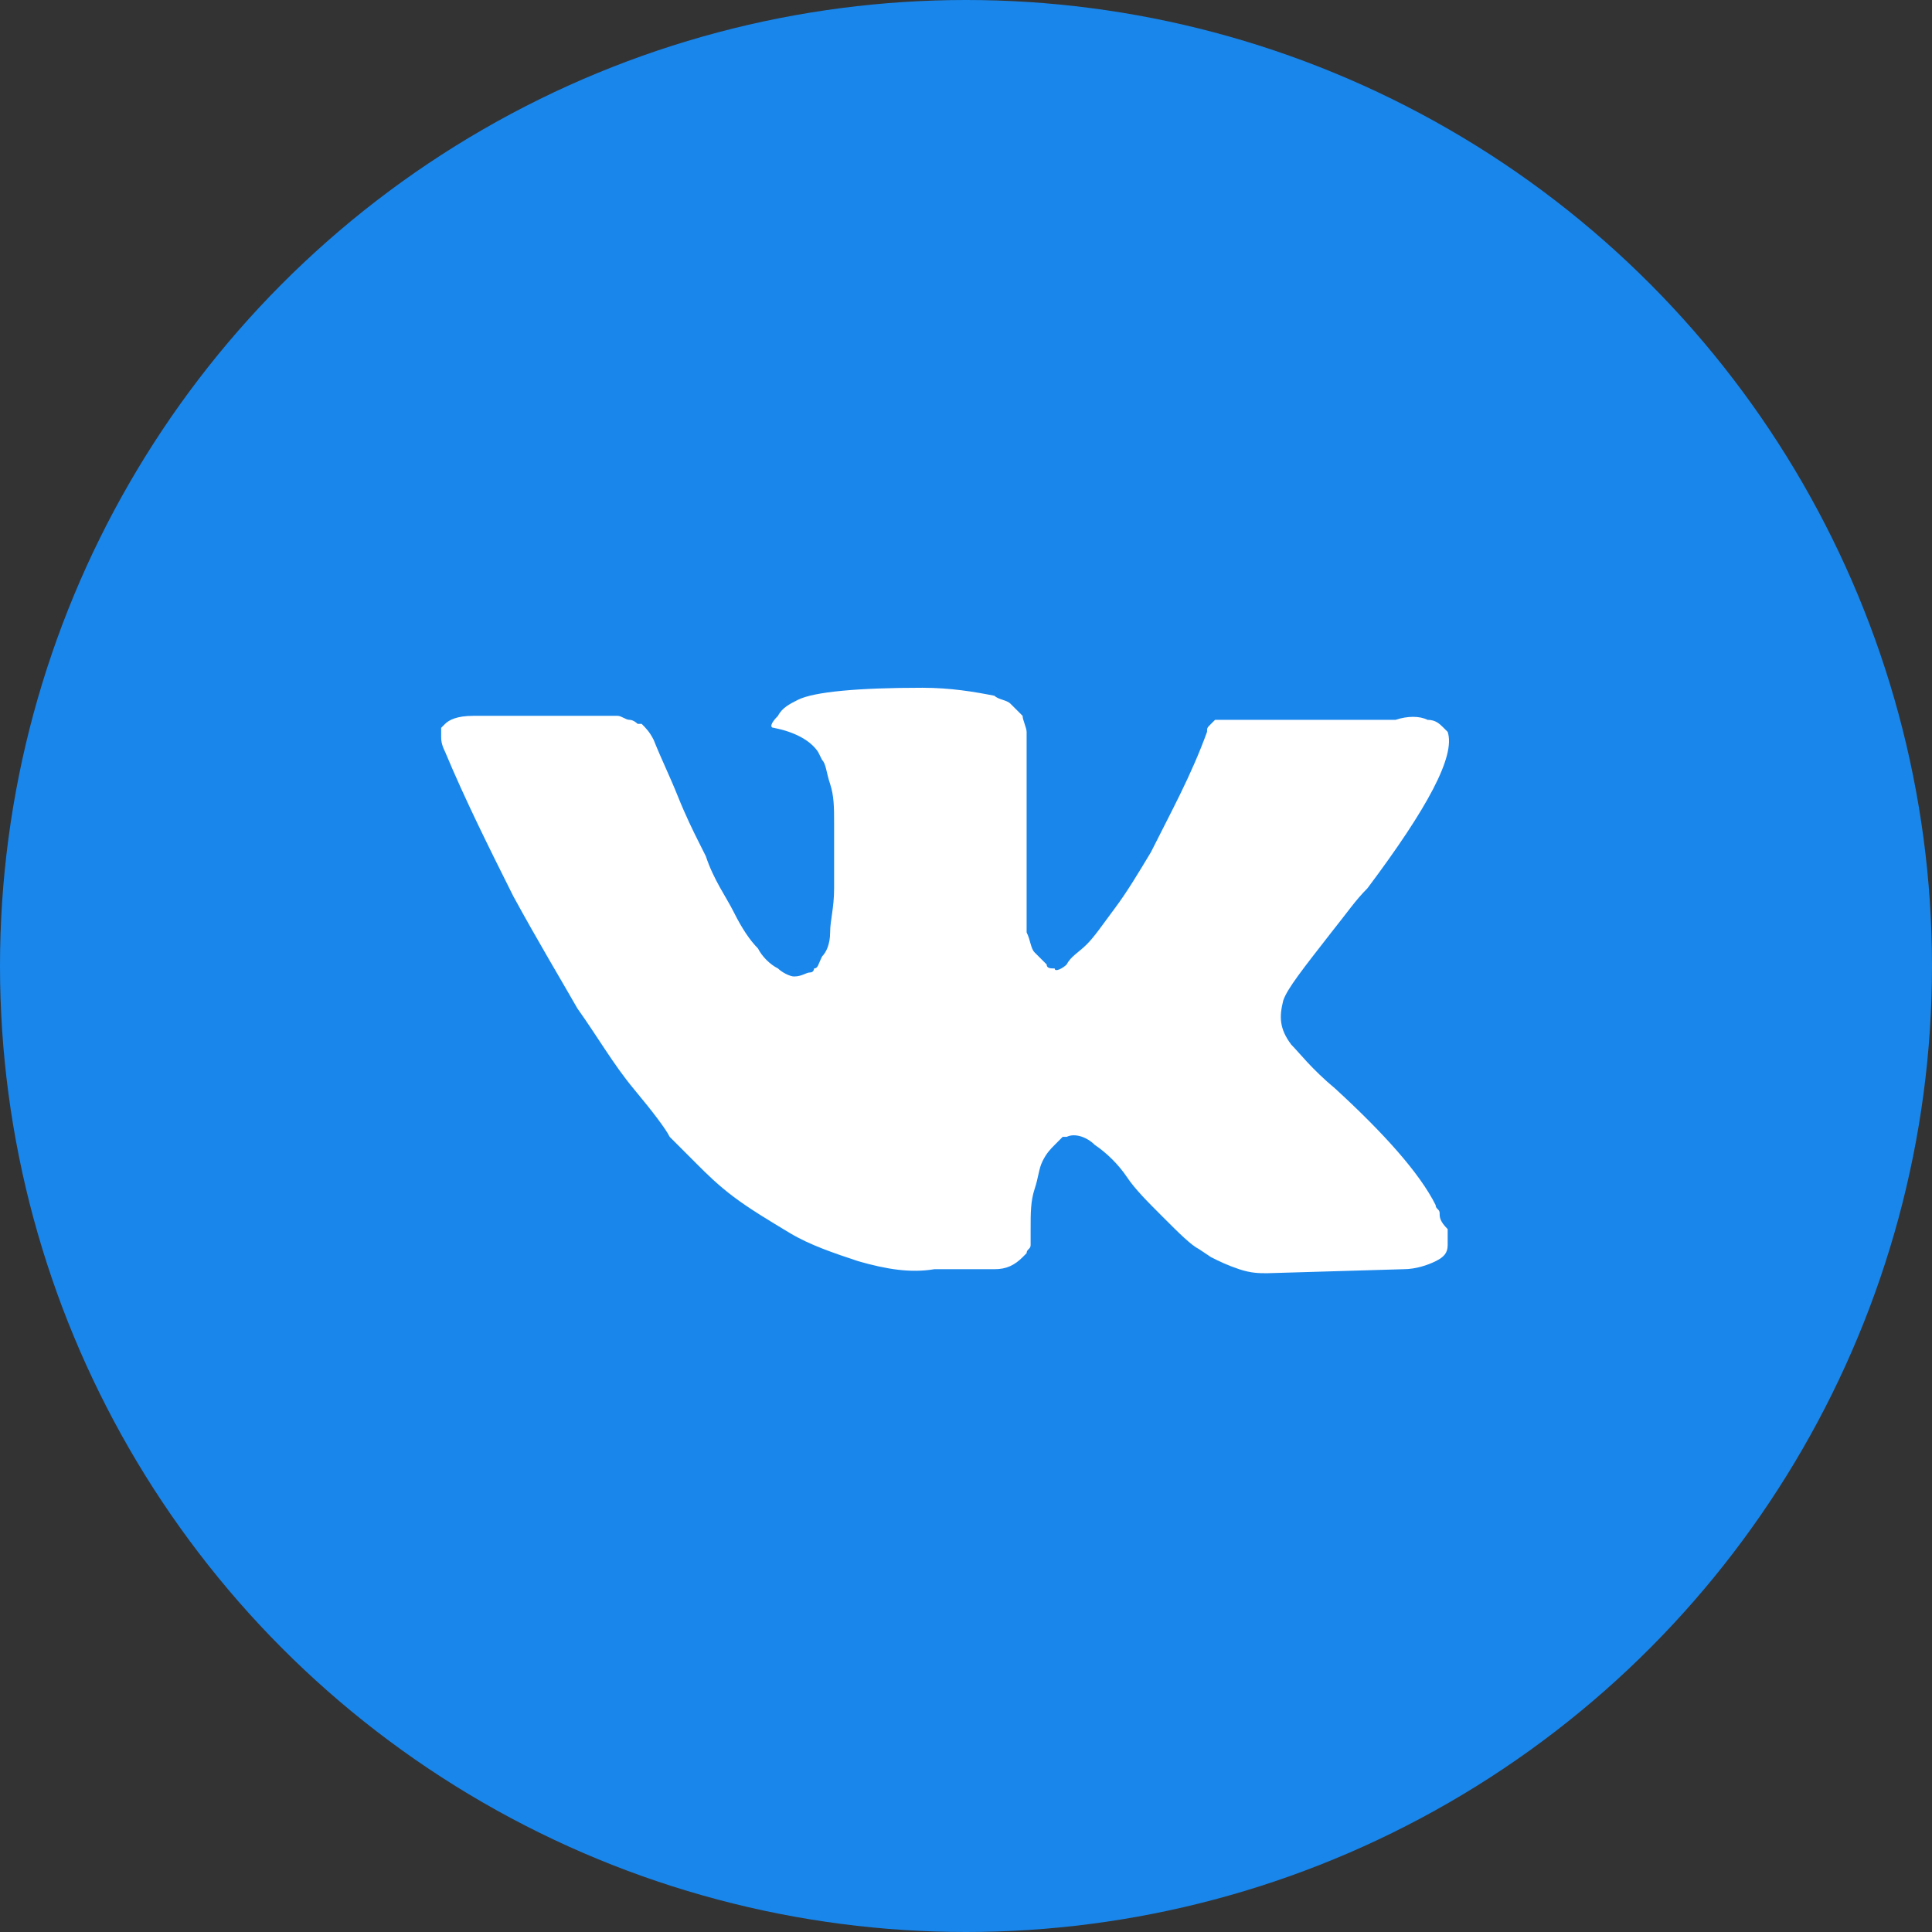
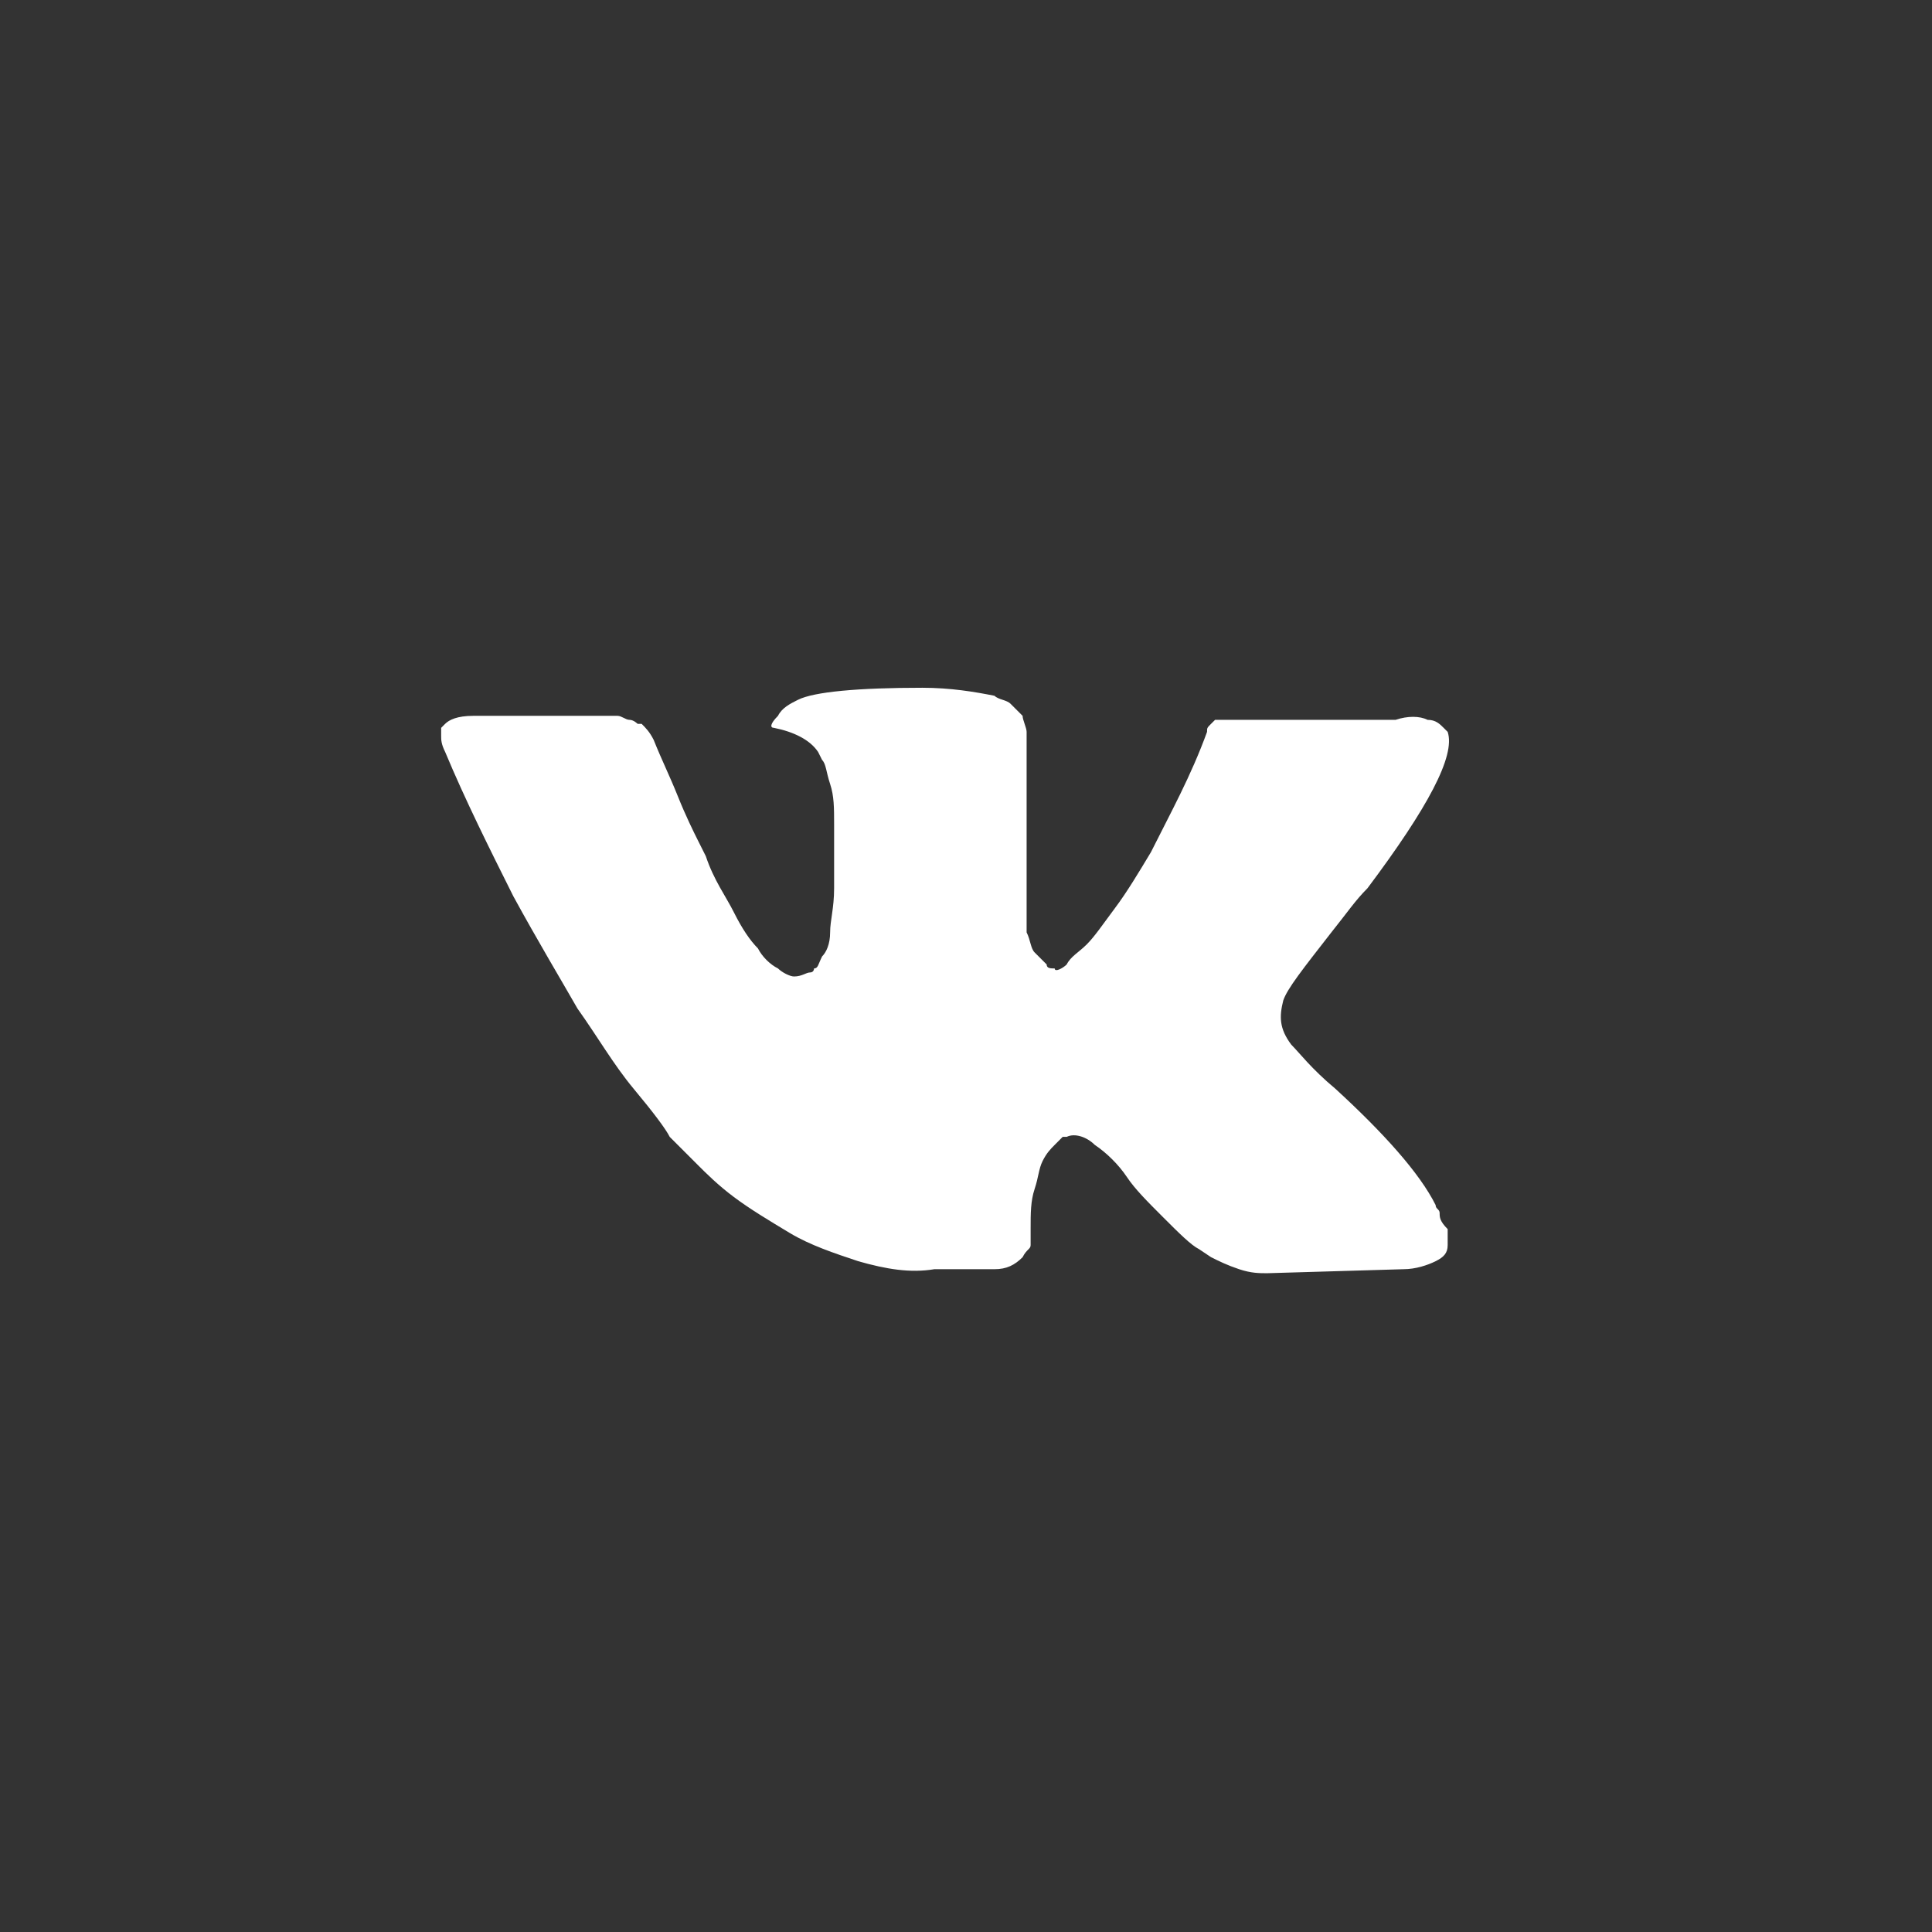
<svg xmlns="http://www.w3.org/2000/svg" width="64" height="64" viewBox="0 0 64 64" fill="none">
  <rect x="0" y="0" width="64" height="64" fill="#333333" stroke="none" />
-   <circle cx="32" cy="32" r="32" fill="#1986EB" />
-   <path d="M47.69 40.184C47.69 40.052 47.557 40.052 47.557 39.919C47.026 38.856 45.83 37.528 44.236 36.066C43.439 35.402 43.041 34.871 42.775 34.605C42.376 34.074 42.376 33.675 42.509 33.144C42.642 32.746 43.173 32.081 44.103 30.886C44.635 30.222 44.9 29.823 45.299 29.425C47.291 26.768 48.221 25.041 47.956 24.244L47.823 24.111C47.69 23.978 47.557 23.846 47.291 23.846C47.026 23.713 46.627 23.713 46.229 23.846H41.181C41.048 23.846 41.048 23.846 40.782 23.846C40.65 23.846 40.517 23.846 40.517 23.846H40.384H40.251L40.118 23.978C39.985 24.111 39.985 24.111 39.985 24.244C39.454 25.705 38.79 26.901 38.126 28.229C37.727 28.893 37.329 29.558 36.93 30.089C36.532 30.62 36.266 31.019 36 31.284C35.734 31.55 35.469 31.683 35.336 31.949C35.203 32.081 34.938 32.214 34.938 32.081C34.805 32.081 34.672 32.081 34.672 31.949C34.539 31.816 34.406 31.683 34.273 31.55C34.141 31.417 34.141 31.151 34.008 30.886C34.008 30.62 34.008 30.355 34.008 30.222C34.008 30.089 34.008 29.69 34.008 29.425C34.008 29.026 34.008 28.761 34.008 28.628C34.008 28.229 34.008 27.698 34.008 27.166C34.008 26.635 34.008 26.237 34.008 25.971C34.008 25.705 34.008 25.307 34.008 25.041C34.008 24.642 34.008 24.377 34.008 24.244C34.008 24.111 33.875 23.846 33.875 23.713C33.742 23.58 33.609 23.447 33.476 23.314C33.343 23.181 33.078 23.181 32.945 23.049C32.281 22.916 31.484 22.783 30.554 22.783C28.429 22.783 26.967 22.916 26.436 23.181C26.17 23.314 25.905 23.447 25.772 23.713C25.506 23.978 25.506 24.111 25.639 24.111C26.303 24.244 26.834 24.51 27.1 24.908L27.233 25.174C27.366 25.307 27.366 25.572 27.499 25.971C27.631 26.369 27.631 26.768 27.631 27.299C27.631 28.096 27.631 28.893 27.631 29.425C27.631 30.089 27.499 30.487 27.499 30.886C27.499 31.284 27.366 31.55 27.233 31.683C27.1 31.949 27.1 32.081 26.967 32.081C26.967 32.081 26.967 32.214 26.834 32.214C26.702 32.214 26.569 32.347 26.303 32.347C26.17 32.347 25.905 32.214 25.772 32.081C25.506 31.949 25.241 31.683 25.108 31.417C24.842 31.151 24.576 30.753 24.311 30.222C24.045 29.69 23.646 29.159 23.381 28.362L23.115 27.831C22.982 27.565 22.717 27.034 22.451 26.369C22.185 25.705 21.919 25.174 21.654 24.51C21.521 24.244 21.388 24.111 21.255 23.978H21.122C21.122 23.978 20.99 23.846 20.857 23.846C20.724 23.846 20.591 23.713 20.458 23.713H15.676C15.145 23.713 14.879 23.846 14.746 23.978L14.614 24.111C14.614 24.111 14.614 24.244 14.614 24.377C14.614 24.51 14.614 24.642 14.746 24.908C15.411 26.502 16.208 28.096 17.005 29.69C17.802 31.151 18.599 32.48 19.13 33.41C19.794 34.34 20.326 35.27 20.99 36.066C21.654 36.864 22.052 37.395 22.185 37.66C22.451 37.926 22.584 38.059 22.717 38.192L23.115 38.59C23.381 38.856 23.779 39.255 24.311 39.653C24.842 40.052 25.506 40.45 26.17 40.849C26.834 41.247 27.631 41.513 28.429 41.779C29.358 42.044 30.155 42.177 30.952 42.044H32.945C33.343 42.044 33.609 41.911 33.875 41.646L34.008 41.513C34.008 41.38 34.141 41.38 34.141 41.247C34.141 41.114 34.141 40.981 34.141 40.716C34.141 40.184 34.141 39.786 34.273 39.387C34.406 38.989 34.406 38.723 34.539 38.458C34.672 38.192 34.805 38.059 34.938 37.926C35.07 37.793 35.203 37.66 35.203 37.66H35.336C35.602 37.528 36 37.66 36.266 37.926C36.664 38.192 37.063 38.59 37.329 38.989C37.594 39.387 37.993 39.786 38.524 40.317C39.056 40.849 39.454 41.247 39.72 41.38L40.118 41.646C40.384 41.779 40.65 41.911 41.048 42.044C41.447 42.177 41.712 42.177 41.978 42.177L46.494 42.044C46.893 42.044 47.291 41.911 47.557 41.779C47.823 41.646 47.956 41.513 47.956 41.247C47.956 41.114 47.956 40.849 47.956 40.716C47.69 40.45 47.69 40.317 47.69 40.184Z" fill="white" />
+   <path d="M47.69 40.184C47.69 40.052 47.557 40.052 47.557 39.919C47.026 38.856 45.83 37.528 44.236 36.066C43.439 35.402 43.041 34.871 42.775 34.605C42.376 34.074 42.376 33.675 42.509 33.144C42.642 32.746 43.173 32.081 44.103 30.886C44.635 30.222 44.9 29.823 45.299 29.425C47.291 26.768 48.221 25.041 47.956 24.244L47.823 24.111C47.69 23.978 47.557 23.846 47.291 23.846C47.026 23.713 46.627 23.713 46.229 23.846H41.181C41.048 23.846 41.048 23.846 40.782 23.846C40.65 23.846 40.517 23.846 40.517 23.846H40.384H40.251L40.118 23.978C39.985 24.111 39.985 24.111 39.985 24.244C39.454 25.705 38.79 26.901 38.126 28.229C37.727 28.893 37.329 29.558 36.93 30.089C36.532 30.62 36.266 31.019 36 31.284C35.734 31.55 35.469 31.683 35.336 31.949C35.203 32.081 34.938 32.214 34.938 32.081C34.805 32.081 34.672 32.081 34.672 31.949C34.539 31.816 34.406 31.683 34.273 31.55C34.141 31.417 34.141 31.151 34.008 30.886C34.008 30.62 34.008 30.355 34.008 30.222C34.008 30.089 34.008 29.69 34.008 29.425C34.008 29.026 34.008 28.761 34.008 28.628C34.008 28.229 34.008 27.698 34.008 27.166C34.008 26.635 34.008 26.237 34.008 25.971C34.008 25.705 34.008 25.307 34.008 25.041C34.008 24.642 34.008 24.377 34.008 24.244C34.008 24.111 33.875 23.846 33.875 23.713C33.742 23.58 33.609 23.447 33.476 23.314C33.343 23.181 33.078 23.181 32.945 23.049C32.281 22.916 31.484 22.783 30.554 22.783C28.429 22.783 26.967 22.916 26.436 23.181C26.17 23.314 25.905 23.447 25.772 23.713C25.506 23.978 25.506 24.111 25.639 24.111C26.303 24.244 26.834 24.51 27.1 24.908L27.233 25.174C27.366 25.307 27.366 25.572 27.499 25.971C27.631 26.369 27.631 26.768 27.631 27.299C27.631 28.096 27.631 28.893 27.631 29.425C27.631 30.089 27.499 30.487 27.499 30.886C27.499 31.284 27.366 31.55 27.233 31.683C27.1 31.949 27.1 32.081 26.967 32.081C26.967 32.081 26.967 32.214 26.834 32.214C26.702 32.214 26.569 32.347 26.303 32.347C26.17 32.347 25.905 32.214 25.772 32.081C25.506 31.949 25.241 31.683 25.108 31.417C24.842 31.151 24.576 30.753 24.311 30.222C24.045 29.69 23.646 29.159 23.381 28.362L23.115 27.831C22.982 27.565 22.717 27.034 22.451 26.369C22.185 25.705 21.919 25.174 21.654 24.51C21.521 24.244 21.388 24.111 21.255 23.978H21.122C21.122 23.978 20.99 23.846 20.857 23.846C20.724 23.846 20.591 23.713 20.458 23.713H15.676C15.145 23.713 14.879 23.846 14.746 23.978L14.614 24.111C14.614 24.111 14.614 24.244 14.614 24.377C14.614 24.51 14.614 24.642 14.746 24.908C15.411 26.502 16.208 28.096 17.005 29.69C17.802 31.151 18.599 32.48 19.13 33.41C19.794 34.34 20.326 35.27 20.99 36.066C21.654 36.864 22.052 37.395 22.185 37.66C22.451 37.926 22.584 38.059 22.717 38.192L23.115 38.59C23.381 38.856 23.779 39.255 24.311 39.653C24.842 40.052 25.506 40.45 26.17 40.849C26.834 41.247 27.631 41.513 28.429 41.779C29.358 42.044 30.155 42.177 30.952 42.044H32.945C33.343 42.044 33.609 41.911 33.875 41.646C34.008 41.38 34.141 41.38 34.141 41.247C34.141 41.114 34.141 40.981 34.141 40.716C34.141 40.184 34.141 39.786 34.273 39.387C34.406 38.989 34.406 38.723 34.539 38.458C34.672 38.192 34.805 38.059 34.938 37.926C35.07 37.793 35.203 37.66 35.203 37.66H35.336C35.602 37.528 36 37.66 36.266 37.926C36.664 38.192 37.063 38.59 37.329 38.989C37.594 39.387 37.993 39.786 38.524 40.317C39.056 40.849 39.454 41.247 39.72 41.38L40.118 41.646C40.384 41.779 40.65 41.911 41.048 42.044C41.447 42.177 41.712 42.177 41.978 42.177L46.494 42.044C46.893 42.044 47.291 41.911 47.557 41.779C47.823 41.646 47.956 41.513 47.956 41.247C47.956 41.114 47.956 40.849 47.956 40.716C47.69 40.45 47.69 40.317 47.69 40.184Z" fill="white" />
</svg>